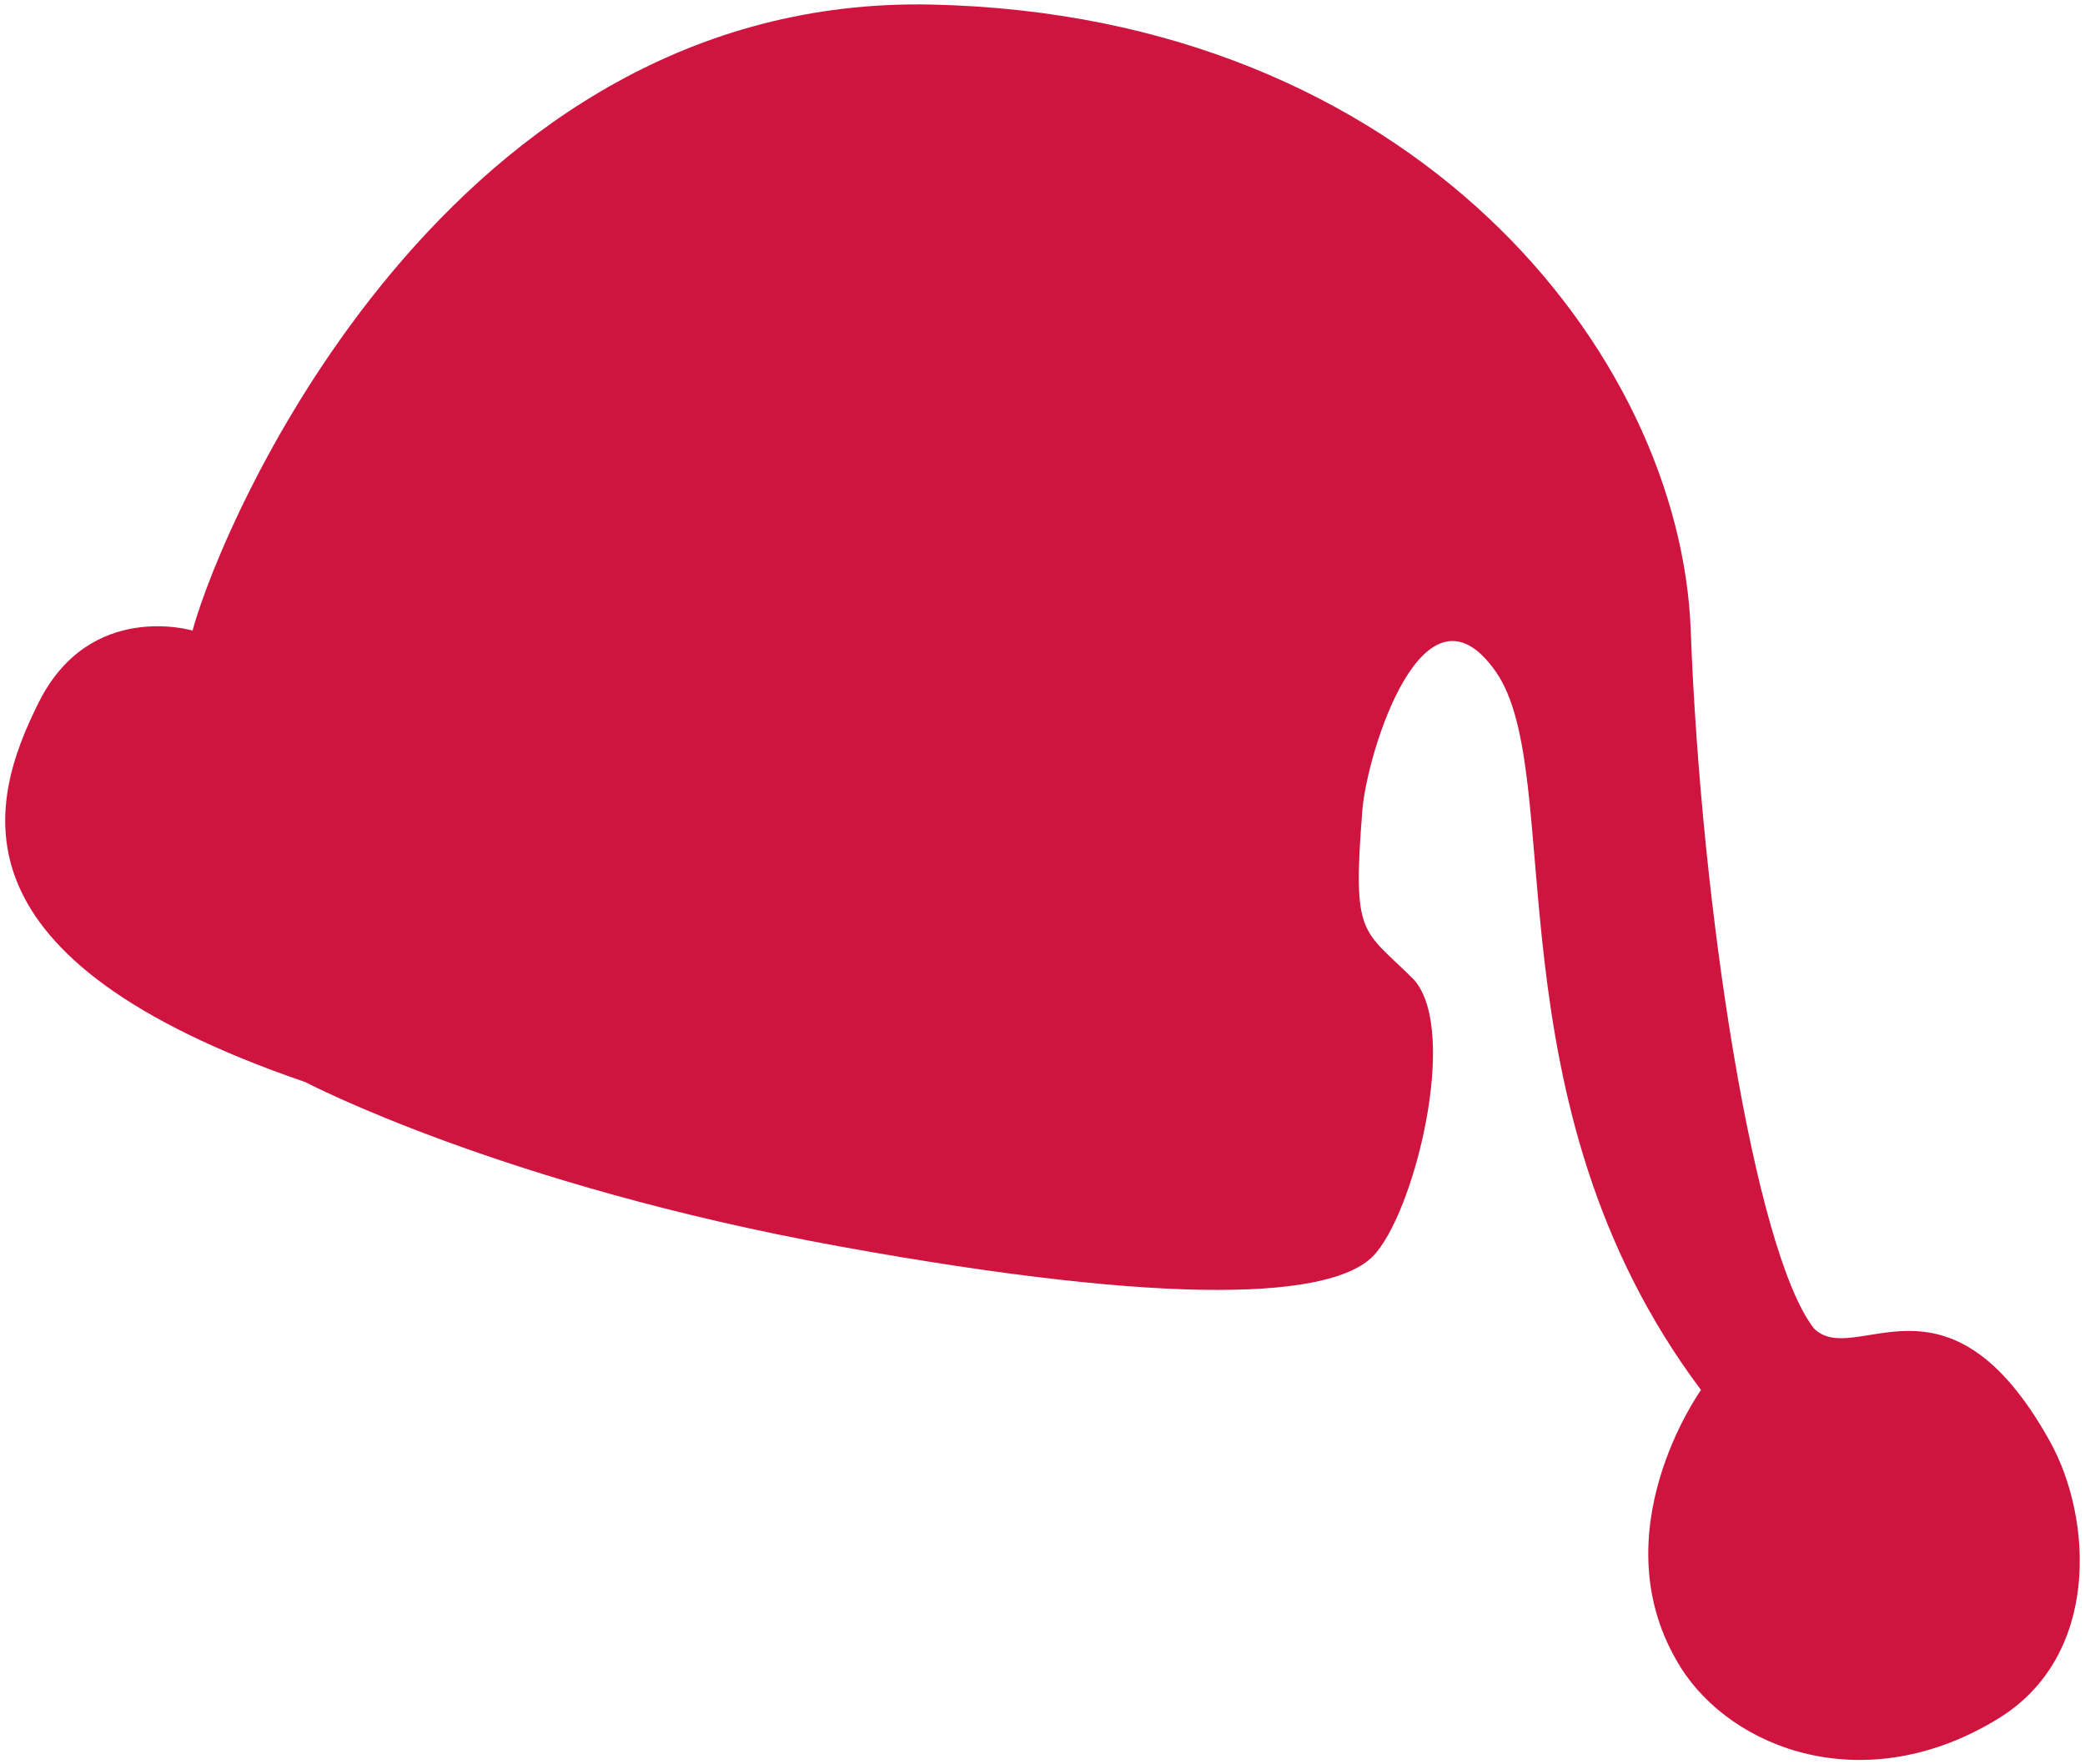
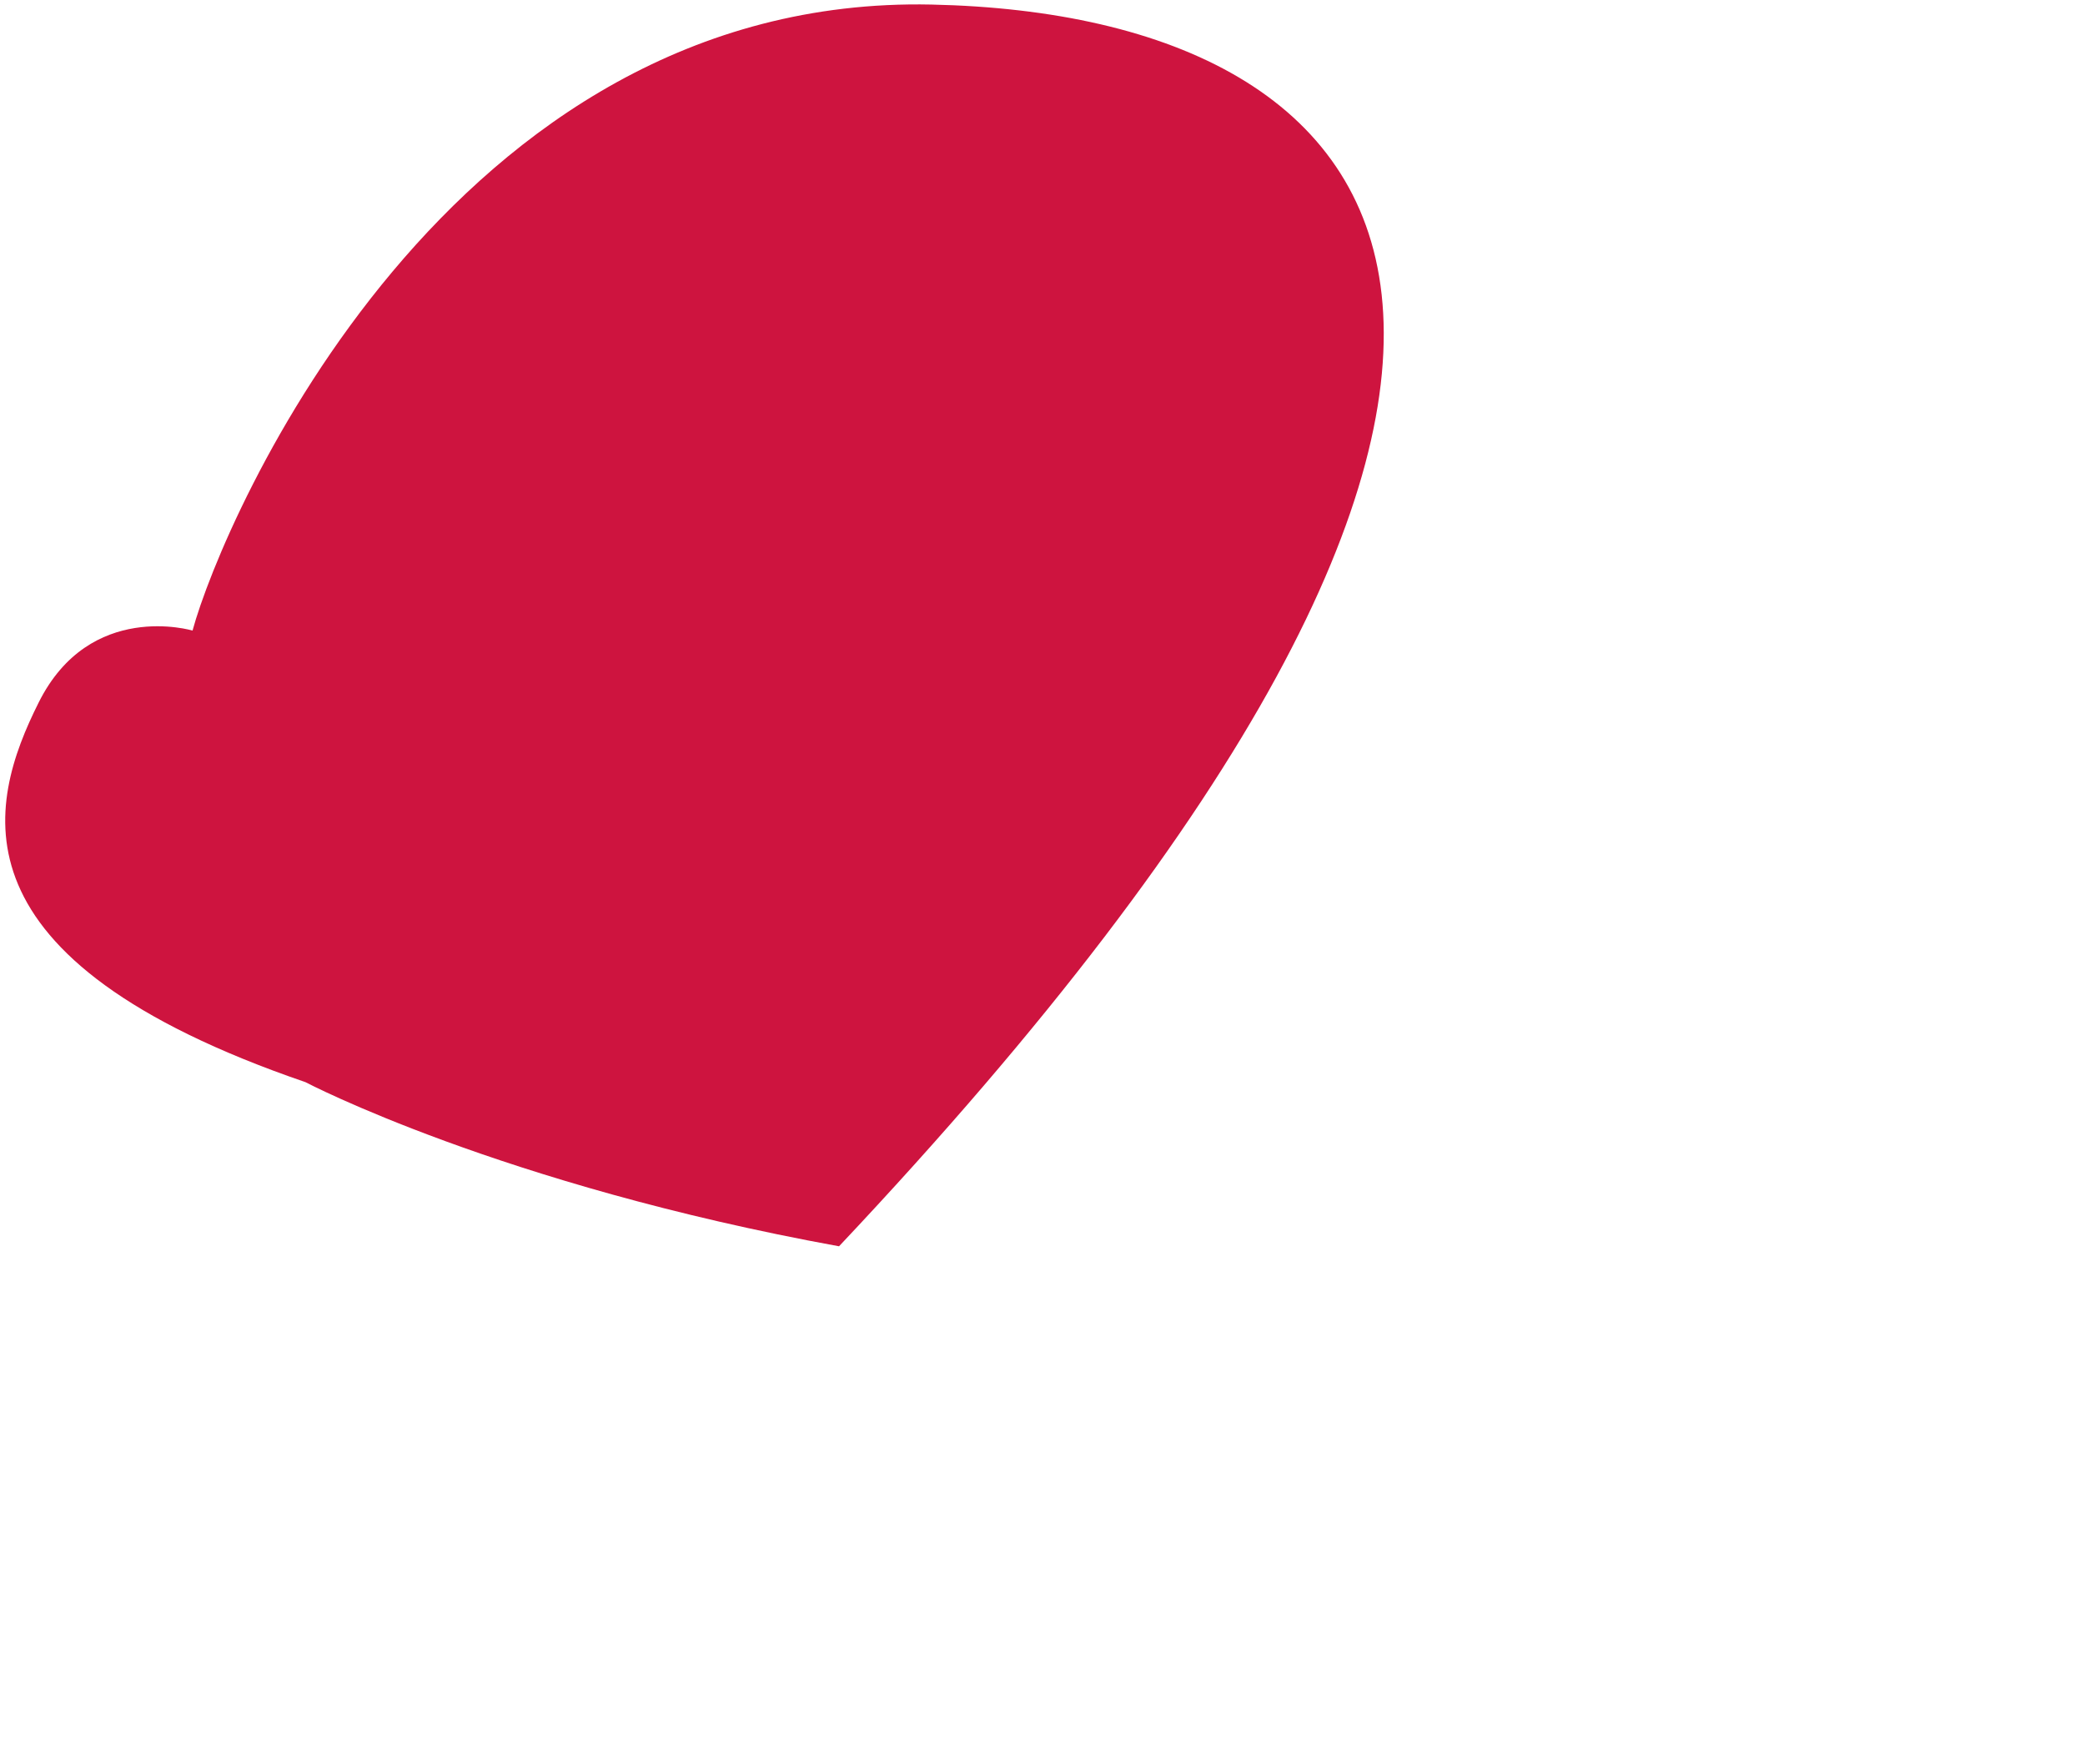
<svg xmlns="http://www.w3.org/2000/svg" viewBox="0 0 800 676.941">
-   <path d="M117.199 415.193s74.848 39.348 204.734 62.976c129.931 23.63 188.995 19.697 204.734 3.936 15.781-15.738 33.486-86.605 15.781-106.302-19.717-19.694-23.652-15.76-19.717-64.966 1.788-22.199 23.607-92.53 51.194-53.14 27.542 39.347-3.936 165.343 78.738 275.601 0 0-39.704 55.33-7.87 106.302 19.673 31.497 70.867 51.194 122.061 19.694 39.08-24.055 36.128-76.703 19.674-106.3-39.391-70.89-74.802-27.587-90.541-43.326-22.935-29.487-43.323-161.431-47.259-267.731C644.792 135.636 542.448 5.704 357.344 1.749 172.328-2.164 85.678 198.635 73.875 241.938c0 0-39.347-11.805-59.021 27.565-19.717 39.367-35.455 98.431 102.345 145.69z" fill="#ce143f" />
+   <path d="M117.199 415.193s74.848 39.348 204.734 62.976C644.792 135.636 542.448 5.704 357.344 1.749 172.328-2.164 85.678 198.635 73.875 241.938c0 0-39.347-11.805-59.021 27.565-19.717 39.367-35.455 98.431 102.345 145.69z" fill="#ce143f" />
</svg>